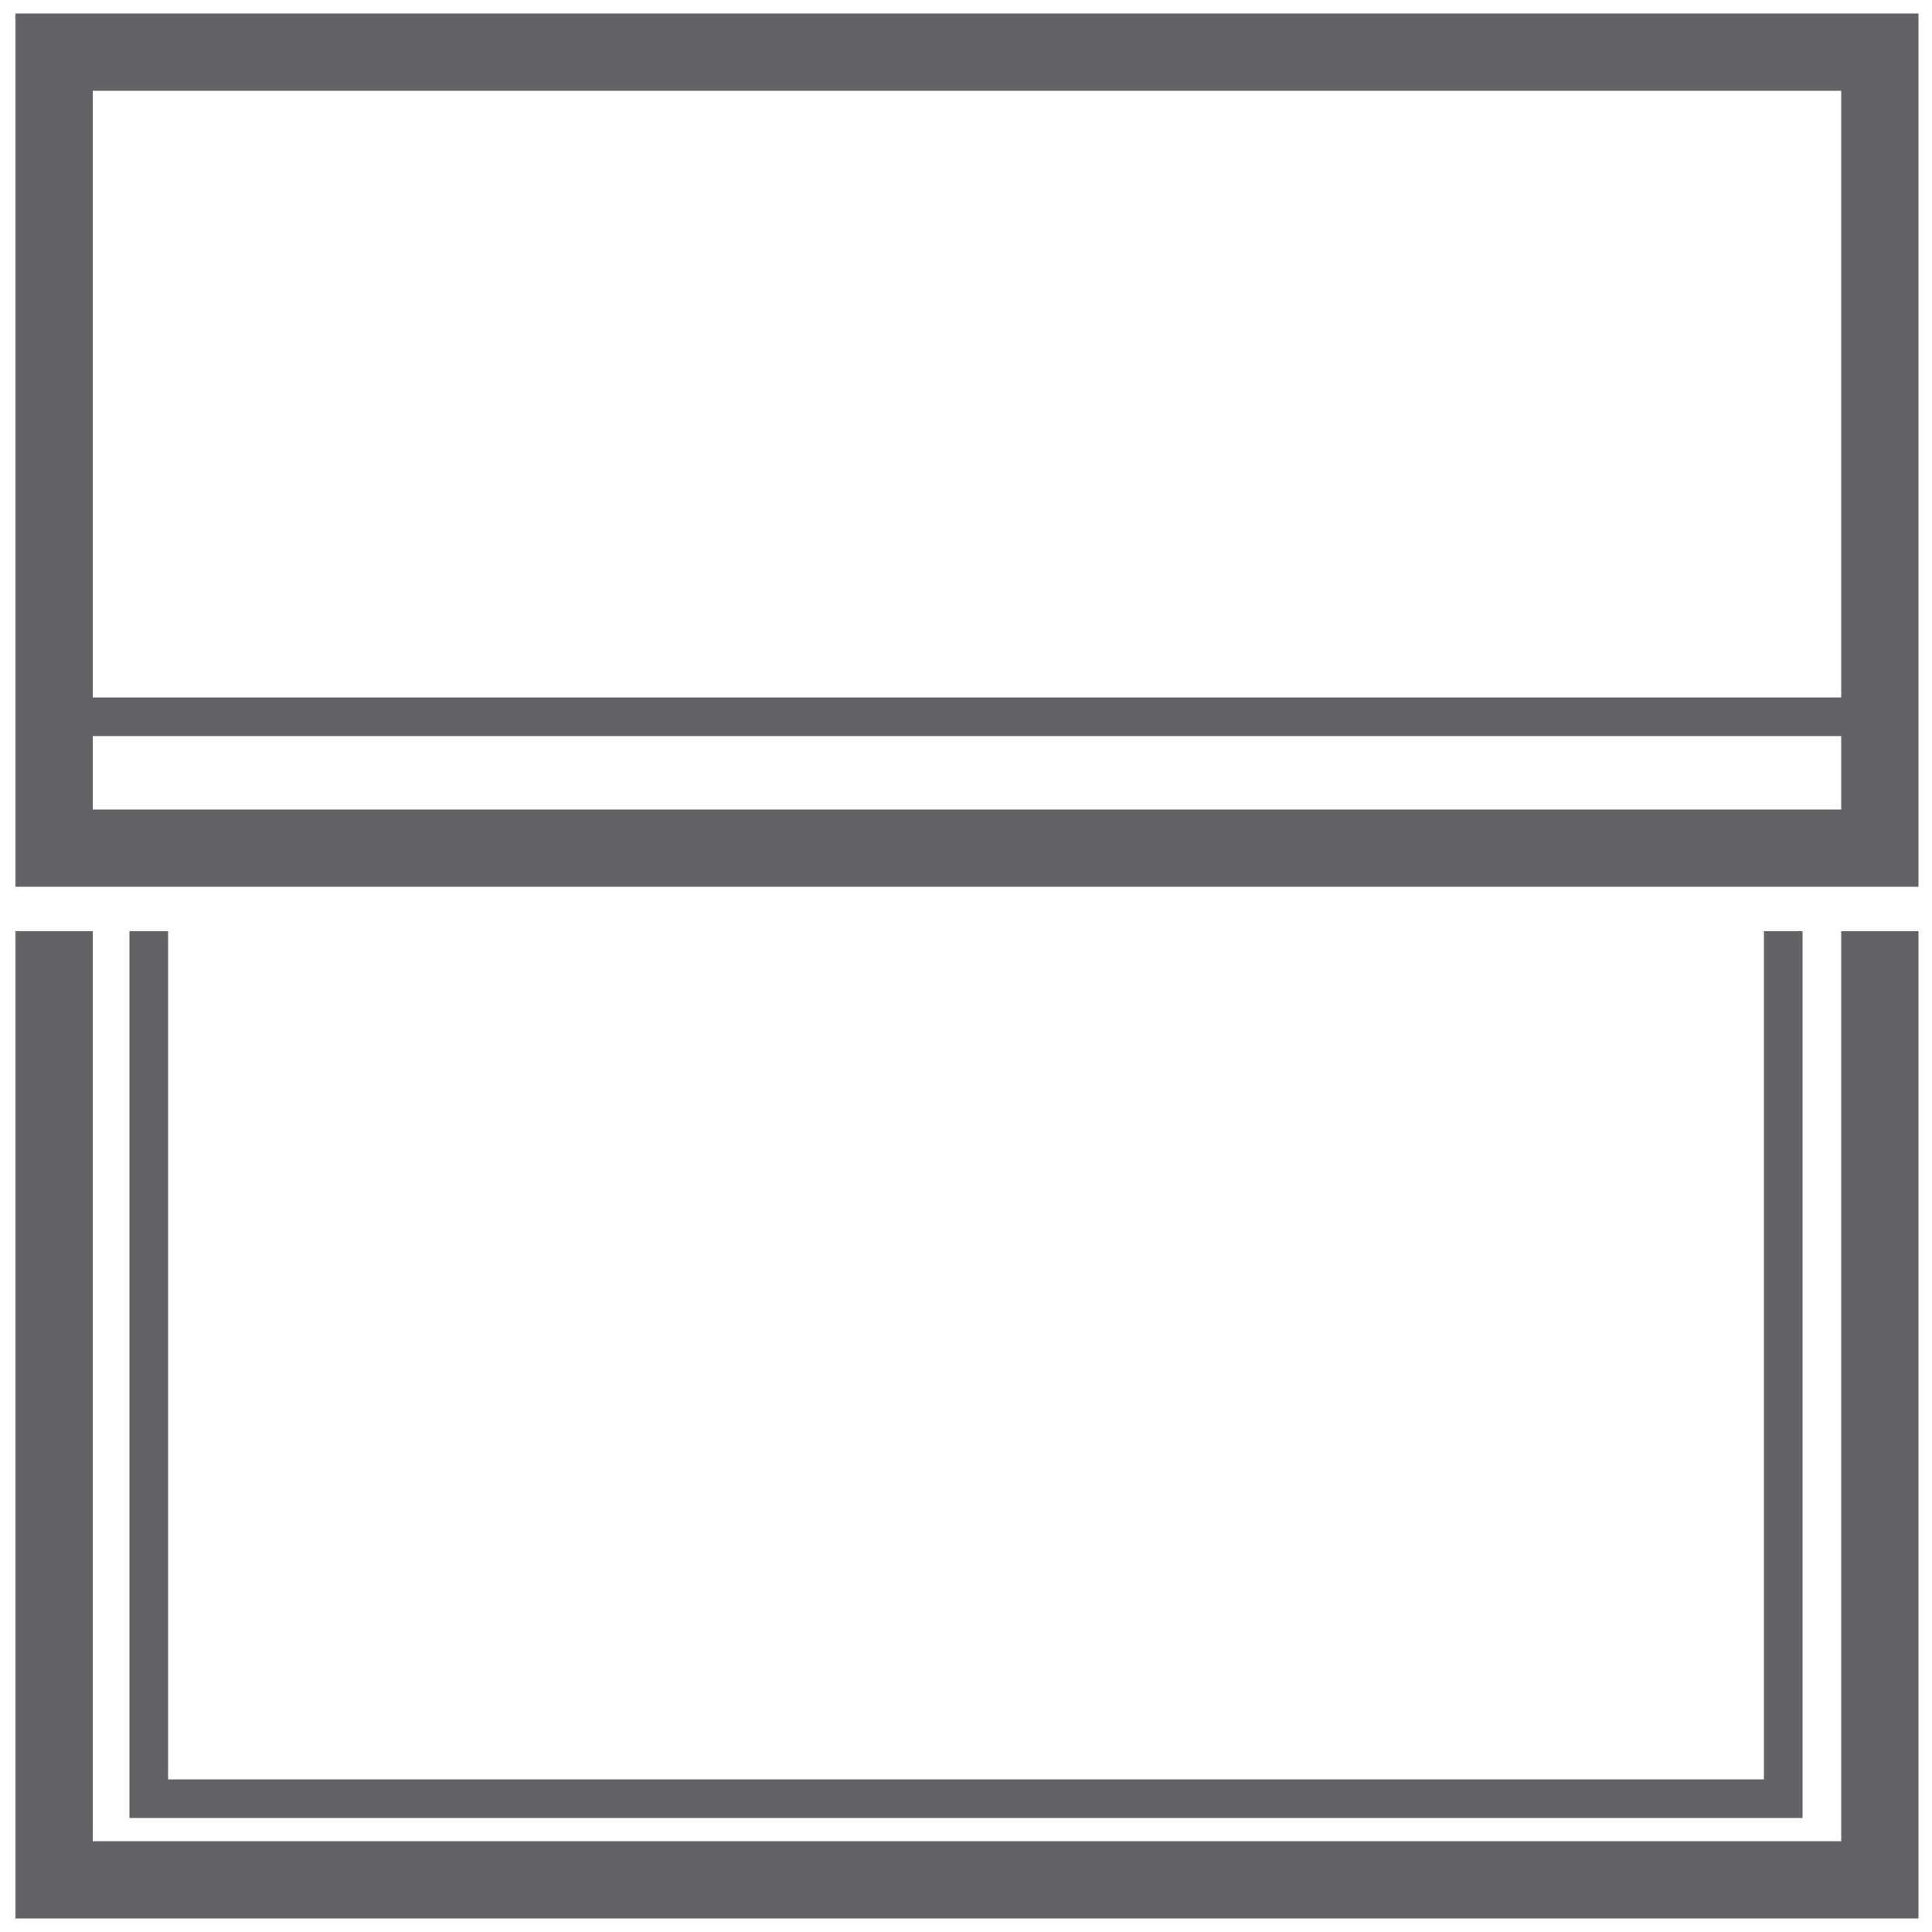
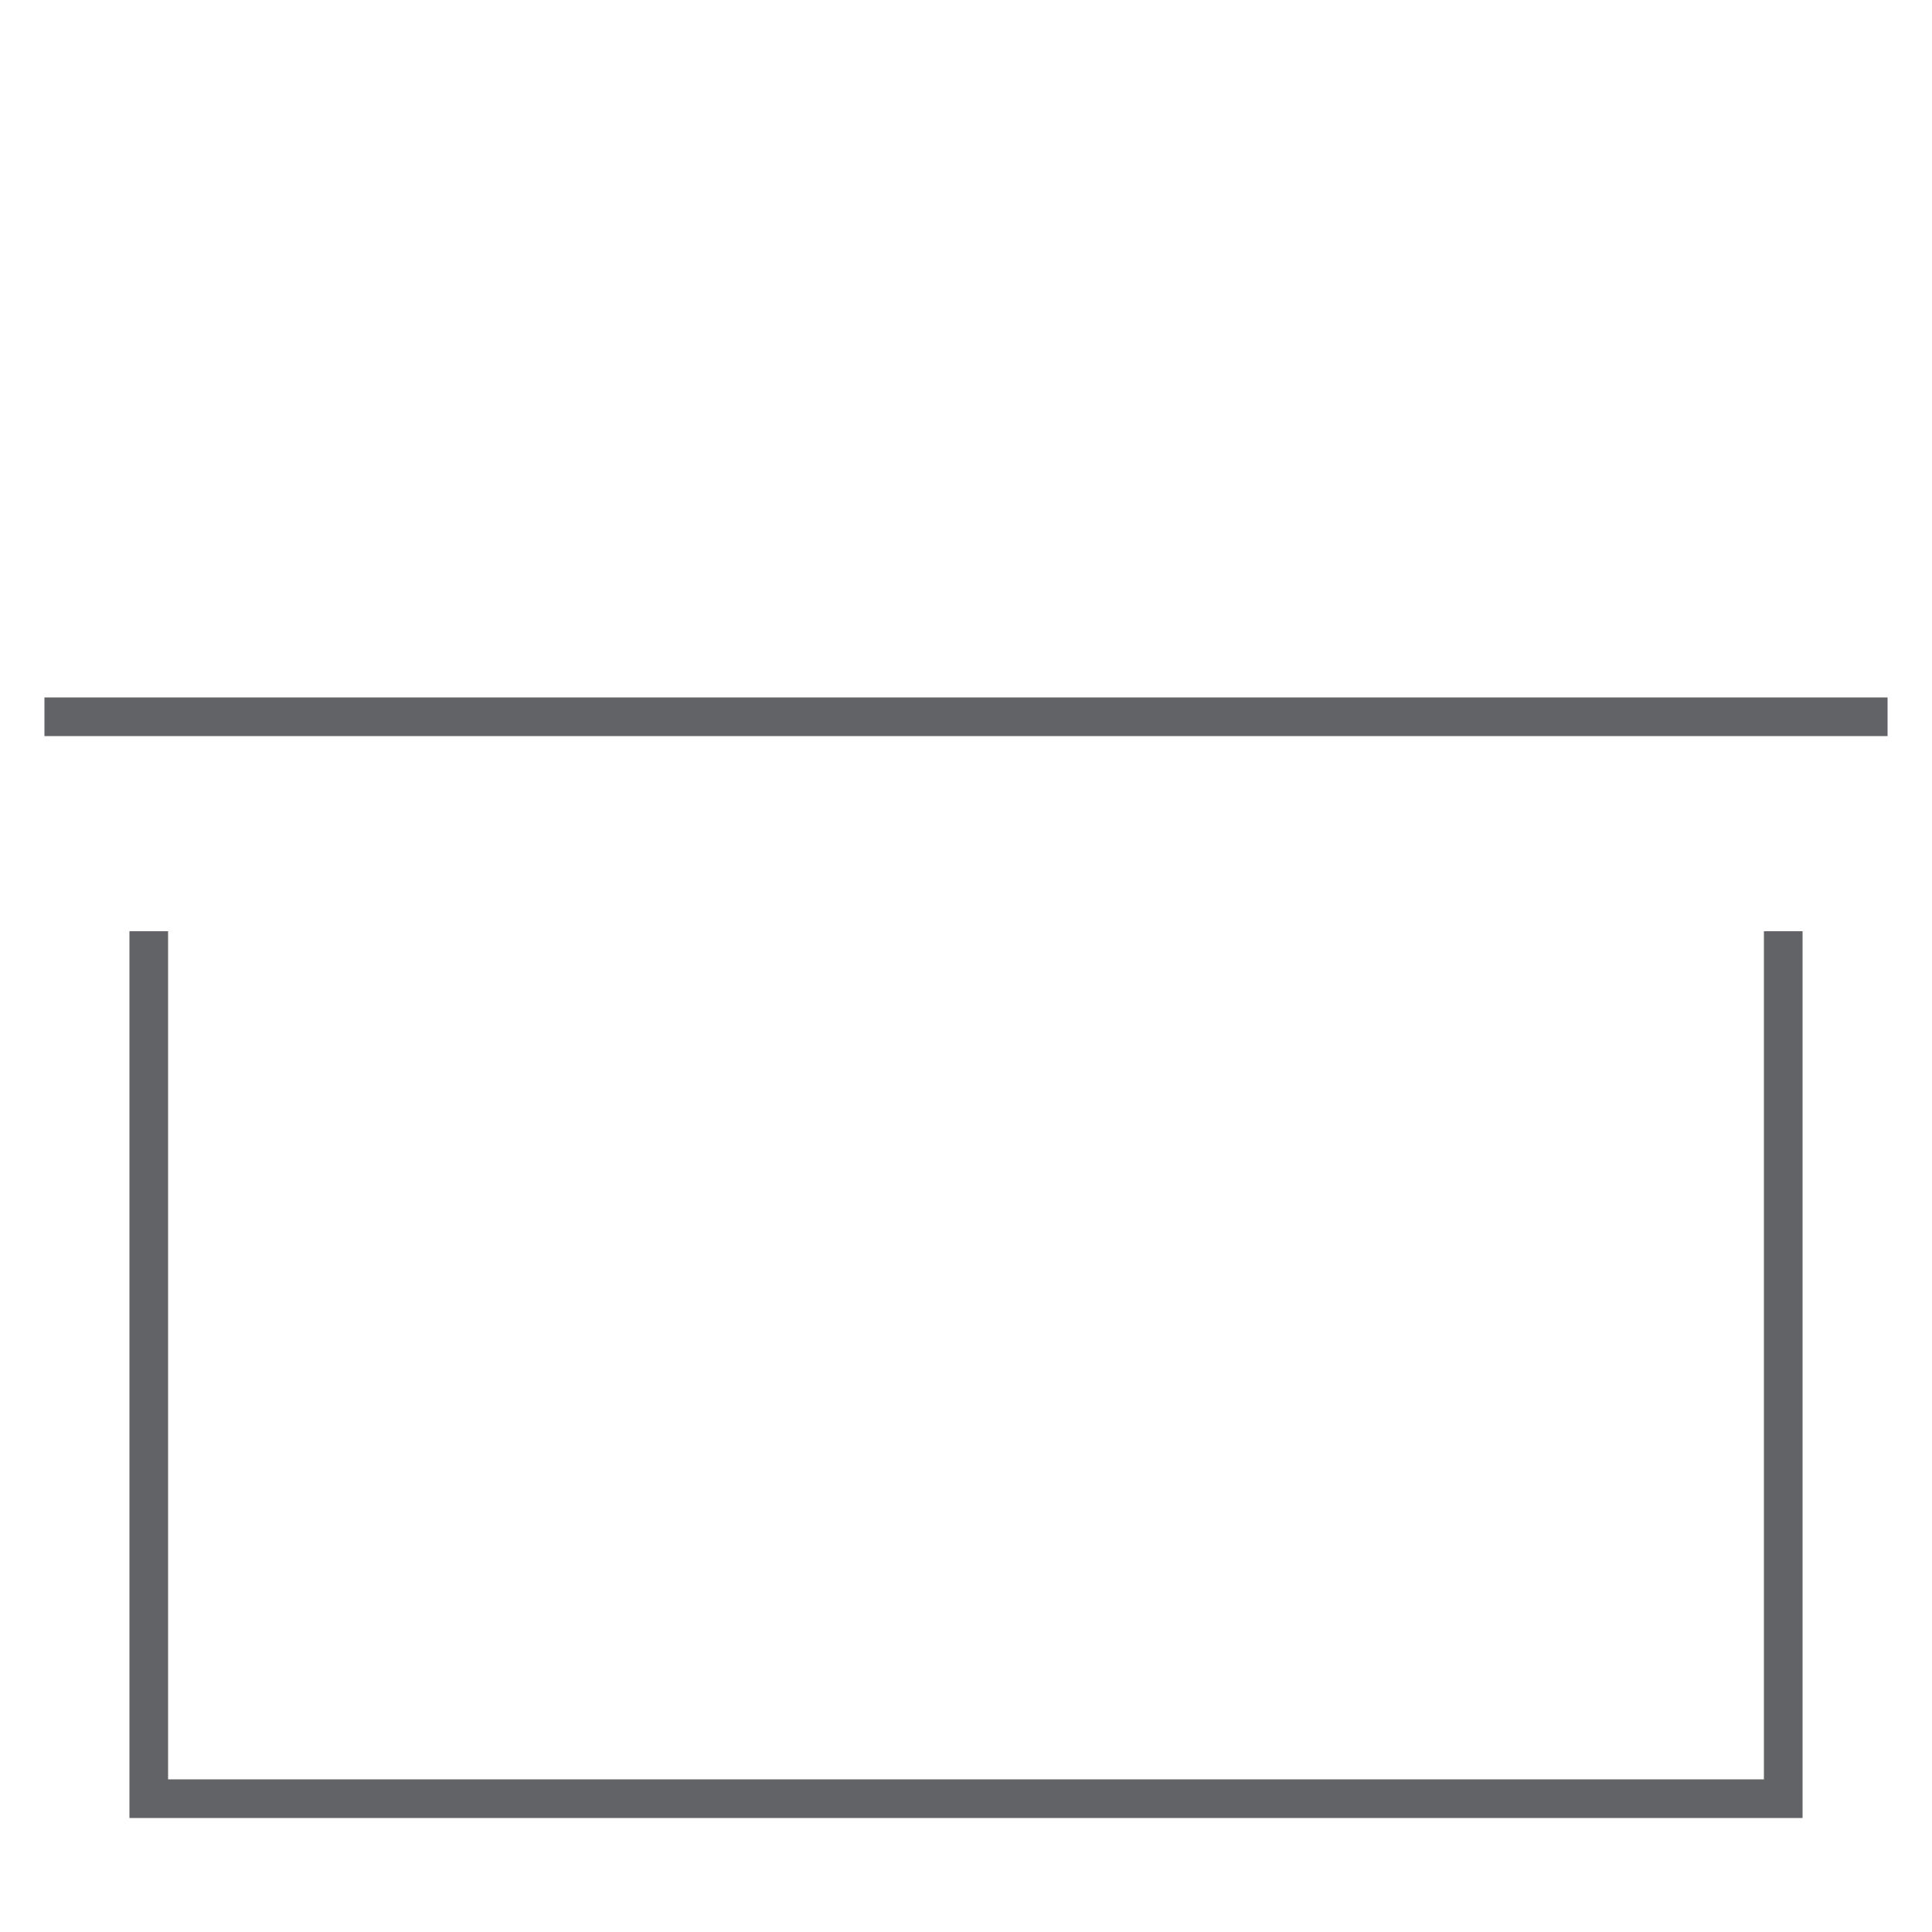
<svg xmlns="http://www.w3.org/2000/svg" version="1.1" x="0px" y="0px" viewBox="0 0 100 100" style="enable-background:new 0 0 100 100;" xml:space="preserve">
  <style type="text/css">
	.st0{display:none;}
	.st1{display:inline;opacity:0.22;fill:#616366;}
	.st2{fill:none;stroke:#616366;stroke-width:4;stroke-miterlimit:10;}
	.st3{fill:none;stroke:#616366;stroke-width:2;stroke-miterlimit:10;}
</style>
  <g id="Layer_1" class="st0">
    <title>Window Treatment Icons</title>
    <path class="st1" d="M95.9,4.1v39.4H4.1V4.1H95.9 M97.7,2.3H2.3v42.9h95.3V2.3z" />
-     <rect x="2.3" y="36.8" class="st1" width="95.3" height="1.2" />
    <polygon class="st1" points="97.7,97.7 2.3,97.7 2.3,50.1 3.5,50.1 3.5,96.5 96.5,96.5 96.5,50.1 97.7,50.1  " />
    <polygon class="st1" points="93.5,94 6.5,94 6.5,50.1 7.4,50.1 7.4,93.2 92.6,93.2 92.6,50.1 93.5,50.1  " />
  </g>
  <g id="Layer_2">
-     <polyline class="st2" points="97.3,48.2 97.3,97.3 2.8,97.3 2.8,48.2  " />
    <polyline class="st3" points="92.3,48.2 92.3,93.1 7.7,93.1 7.7,48.2  " />
-     <polygon class="st2" points="97.3,43.9 97.3,2.7 50,2.7 2.8,2.7 2.8,43.9  " />
    <line class="st3" x1="97.7" y1="37.1" x2="2.3" y2="37.1" />
  </g>
</svg>